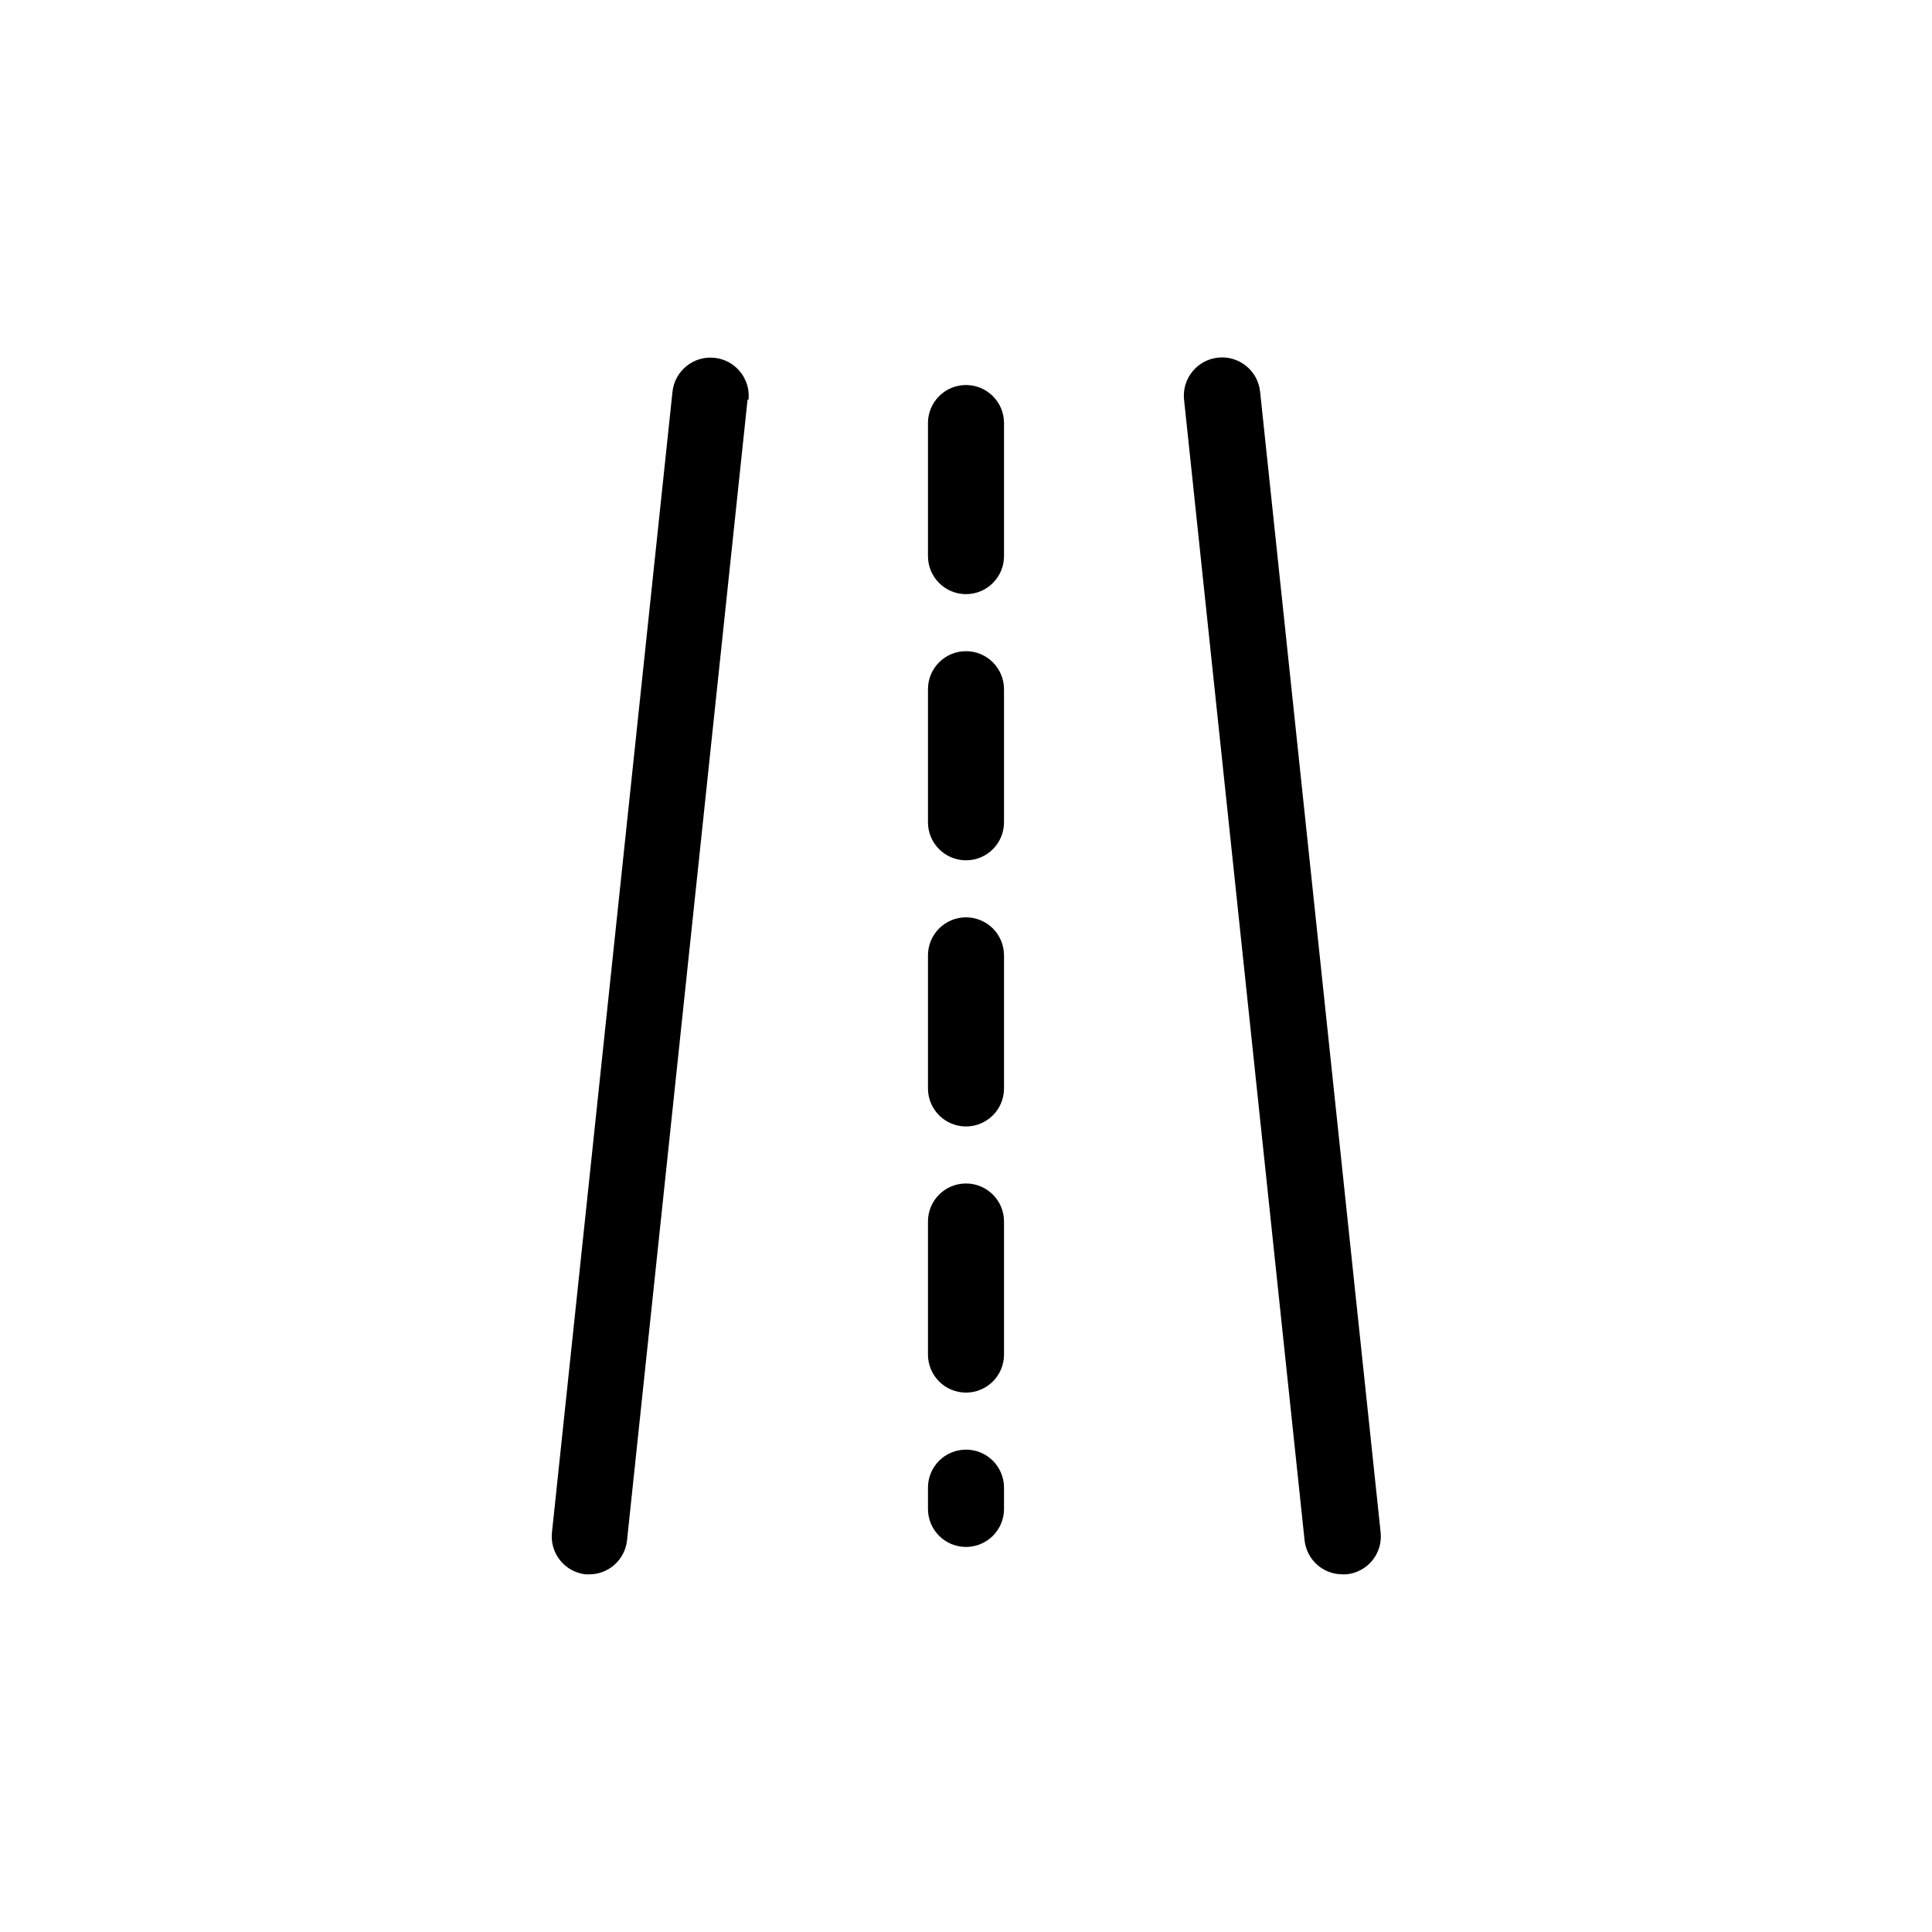
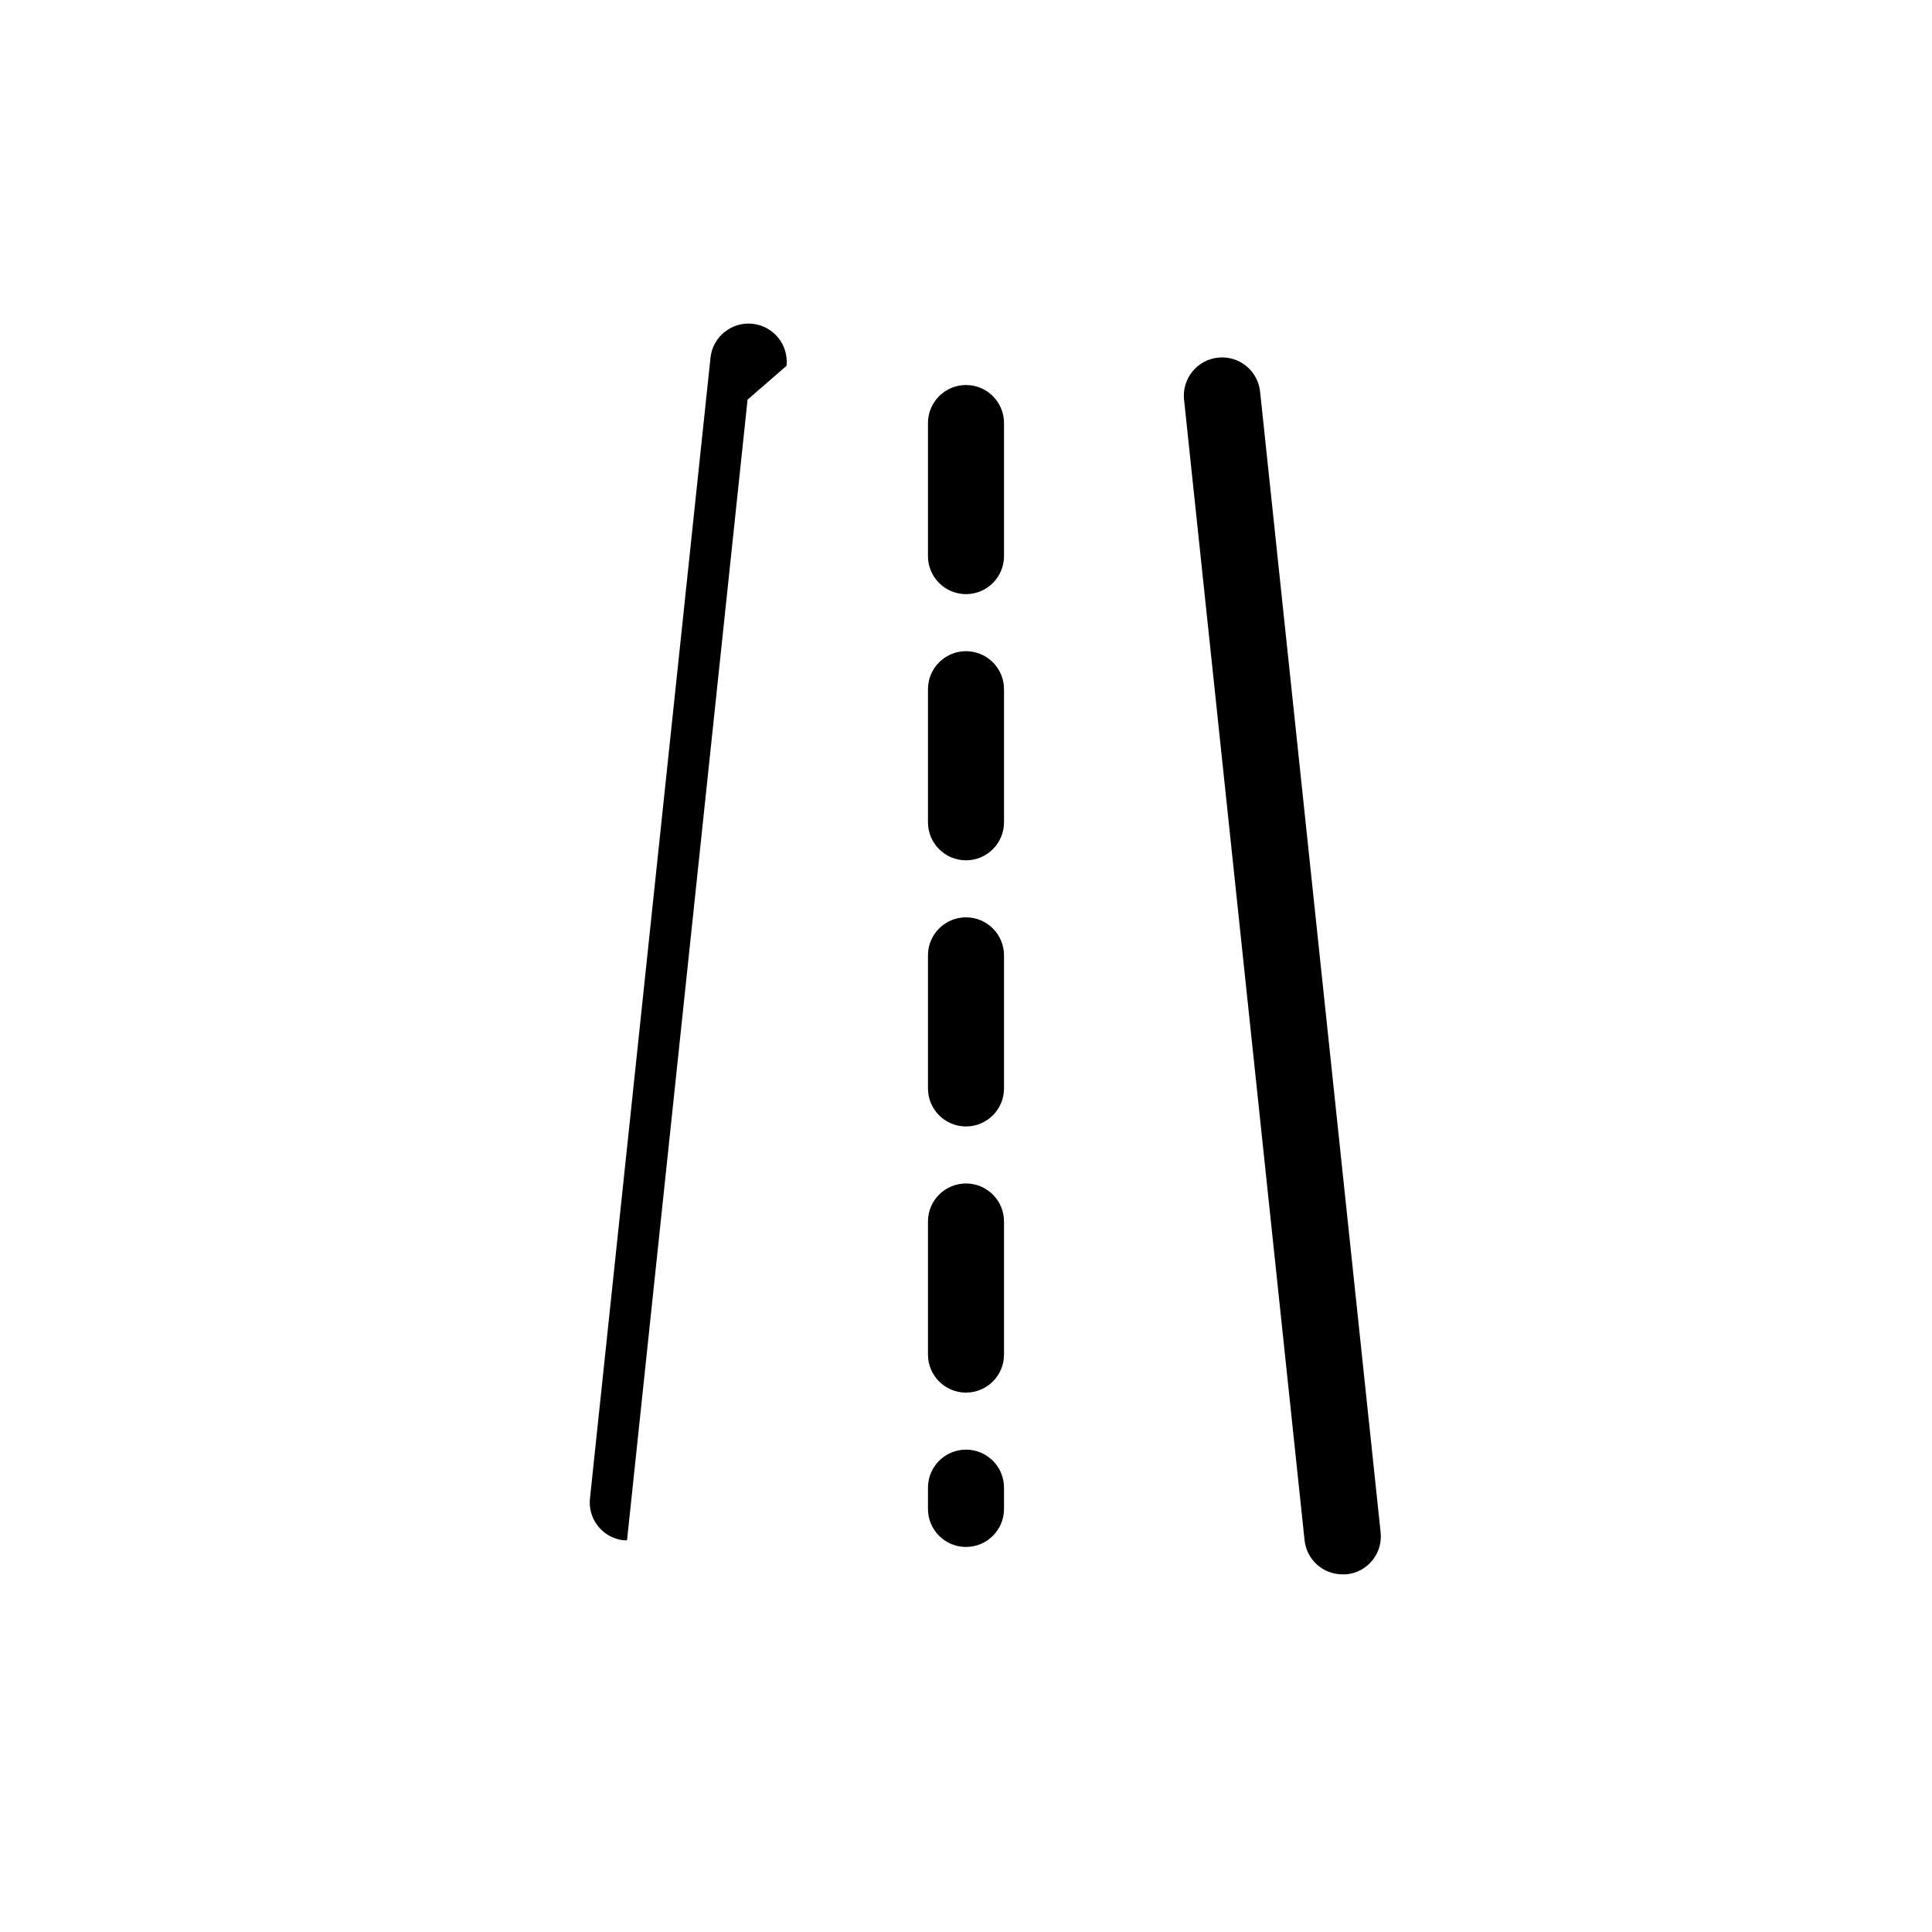
<svg xmlns="http://www.w3.org/2000/svg" fill="#000000" width="800px" height="800px" version="1.1" viewBox="144 144 512 512">
-   <path d="m342.11 249.91-31.941 302.29c-0.543 5.148-4.898 9.047-10.074 9.02h-0.855c-2.66-0.281-5.102-1.605-6.781-3.684-1.684-2.078-2.469-4.742-2.188-7.402l31.941-302.29c0.582-5.566 5.57-9.602 11.133-9.02 5.566 0.586 9.602 5.57 9.02 11.137zm167.77 300.17-31.941-302.29c-0.582-5.562-5.57-9.602-11.133-9.016-5.566 0.582-9.605 5.566-9.02 11.133l31.941 302.29c0.543 5.148 4.898 9.047 10.078 9.02h0.957c2.695-0.242 5.18-1.559 6.898-3.652 1.715-2.094 2.516-4.793 2.219-7.484zm-109.88-21.914c-5.566 0-10.078 4.512-10.078 10.074v5.644c0 5.566 4.512 10.074 10.078 10.074 5.562 0 10.074-4.508 10.074-10.074v-5.644c0-2.672-1.062-5.234-2.949-7.125-1.891-1.887-4.453-2.949-7.125-2.949zm0-70.535c-5.566 0-10.078 4.512-10.078 10.078v35.266c0 5.566 4.512 10.078 10.078 10.078 5.562 0 10.074-4.512 10.074-10.078v-35.266c0-2.672-1.062-5.234-2.949-7.125-1.891-1.891-4.453-2.953-7.125-2.953zm0-211.6v0.004c-5.566 0-10.078 4.512-10.078 10.074v35.27c0 5.562 4.512 10.074 10.078 10.074 5.562 0 10.074-4.512 10.074-10.074v-35.27c0-5.562-4.512-10.074-10.074-10.074zm0 141.07v0.004c-5.566 0-10.078 4.512-10.078 10.074v35.27c0 5.562 4.512 10.074 10.078 10.074 5.562 0 10.074-4.512 10.074-10.074v-35.27c0-2.672-1.062-5.234-2.949-7.125-1.891-1.887-4.453-2.949-7.125-2.949zm0-70.535v0.004c-5.566 0-10.078 4.512-10.078 10.078v35.266c0 5.566 4.512 10.078 10.078 10.078 5.562 0 10.074-4.512 10.074-10.078v-35.266c0-2.672-1.062-5.234-2.949-7.125-1.891-1.891-4.453-2.953-7.125-2.953z" />
+   <path d="m342.11 249.91-31.941 302.29h-0.855c-2.66-0.281-5.102-1.605-6.781-3.684-1.684-2.078-2.469-4.742-2.188-7.402l31.941-302.29c0.582-5.566 5.57-9.602 11.133-9.02 5.566 0.586 9.602 5.57 9.02 11.137zm167.77 300.17-31.941-302.29c-0.582-5.562-5.57-9.602-11.133-9.016-5.566 0.582-9.605 5.566-9.02 11.133l31.941 302.29c0.543 5.148 4.898 9.047 10.078 9.02h0.957c2.695-0.242 5.18-1.559 6.898-3.652 1.715-2.094 2.516-4.793 2.219-7.484zm-109.88-21.914c-5.566 0-10.078 4.512-10.078 10.074v5.644c0 5.566 4.512 10.074 10.078 10.074 5.562 0 10.074-4.508 10.074-10.074v-5.644c0-2.672-1.062-5.234-2.949-7.125-1.891-1.887-4.453-2.949-7.125-2.949zm0-70.535c-5.566 0-10.078 4.512-10.078 10.078v35.266c0 5.566 4.512 10.078 10.078 10.078 5.562 0 10.074-4.512 10.074-10.078v-35.266c0-2.672-1.062-5.234-2.949-7.125-1.891-1.891-4.453-2.953-7.125-2.953zm0-211.6v0.004c-5.566 0-10.078 4.512-10.078 10.074v35.27c0 5.562 4.512 10.074 10.078 10.074 5.562 0 10.074-4.512 10.074-10.074v-35.27c0-5.562-4.512-10.074-10.074-10.074zm0 141.07v0.004c-5.566 0-10.078 4.512-10.078 10.074v35.27c0 5.562 4.512 10.074 10.078 10.074 5.562 0 10.074-4.512 10.074-10.074v-35.27c0-2.672-1.062-5.234-2.949-7.125-1.891-1.887-4.453-2.949-7.125-2.949zm0-70.535v0.004c-5.566 0-10.078 4.512-10.078 10.078v35.266c0 5.566 4.512 10.078 10.078 10.078 5.562 0 10.074-4.512 10.074-10.078v-35.266c0-2.672-1.062-5.234-2.949-7.125-1.891-1.891-4.453-2.953-7.125-2.953z" />
</svg>